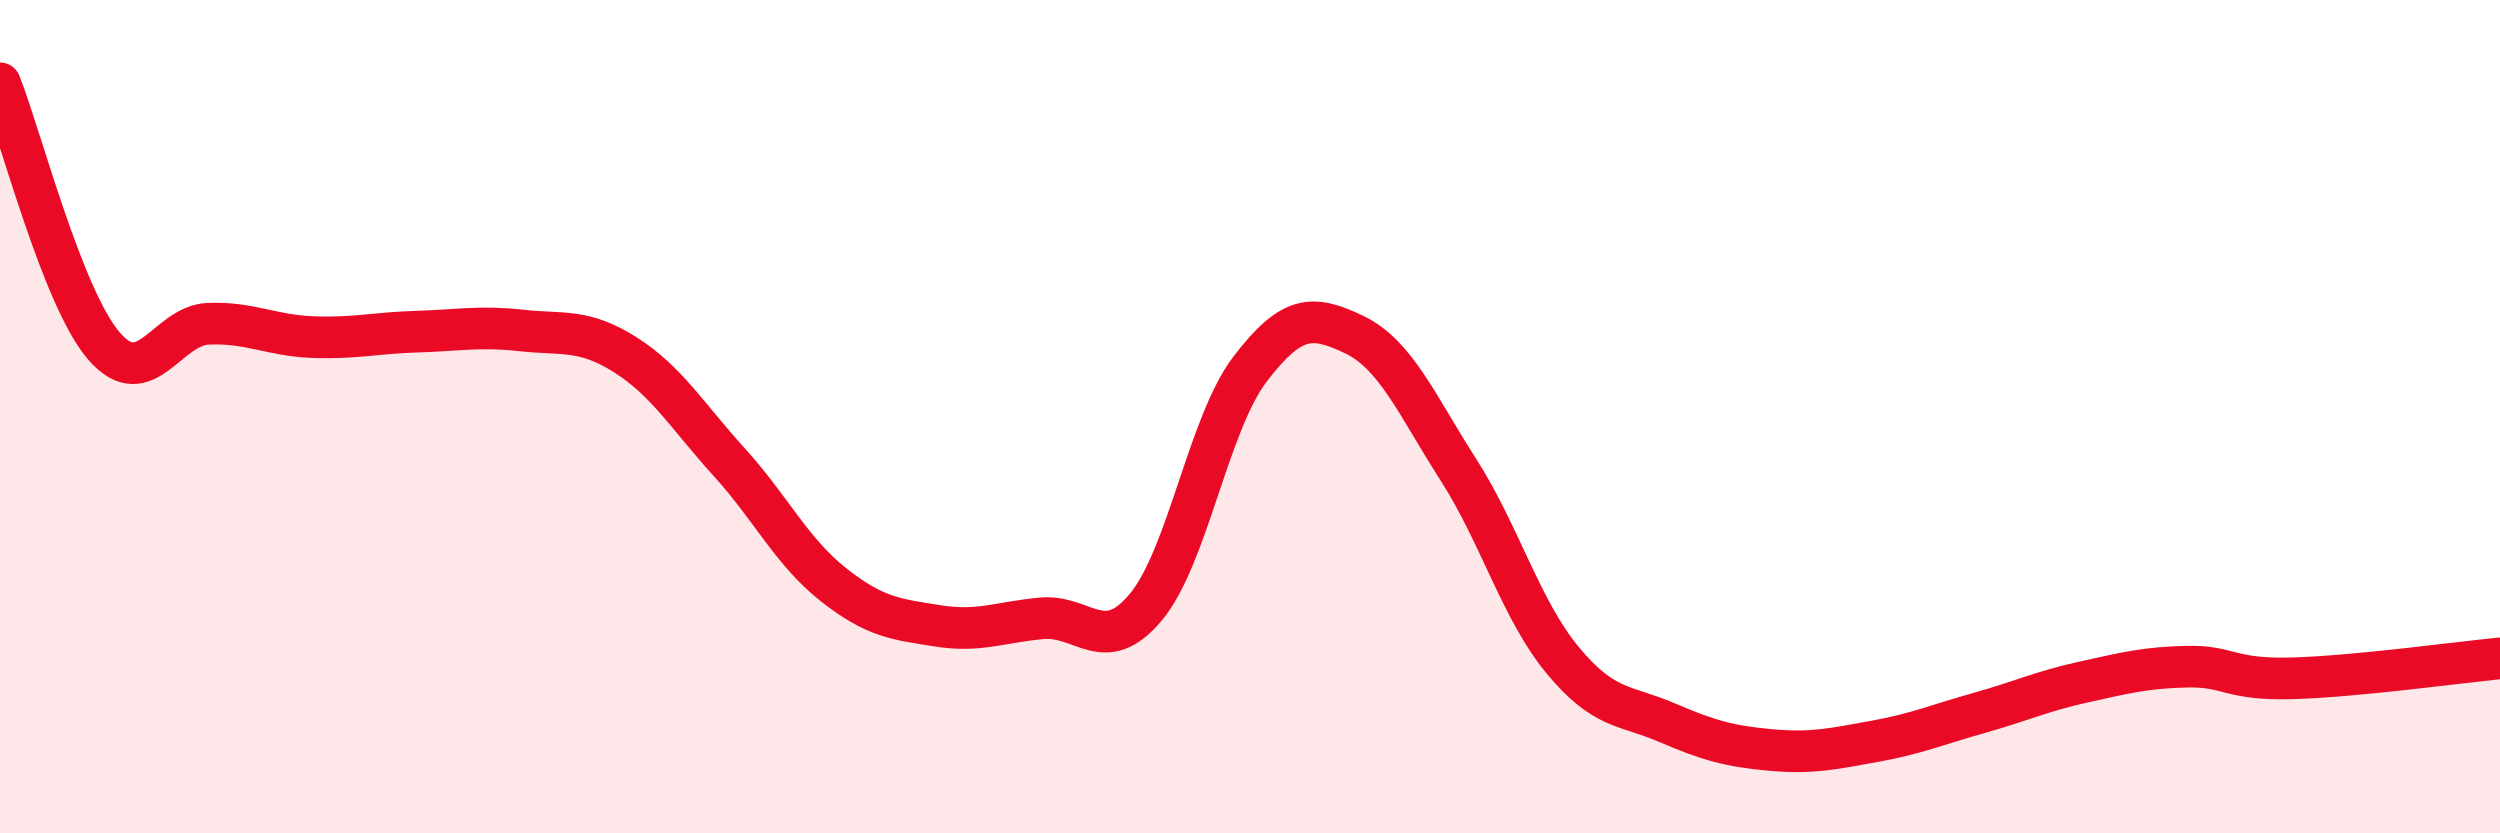
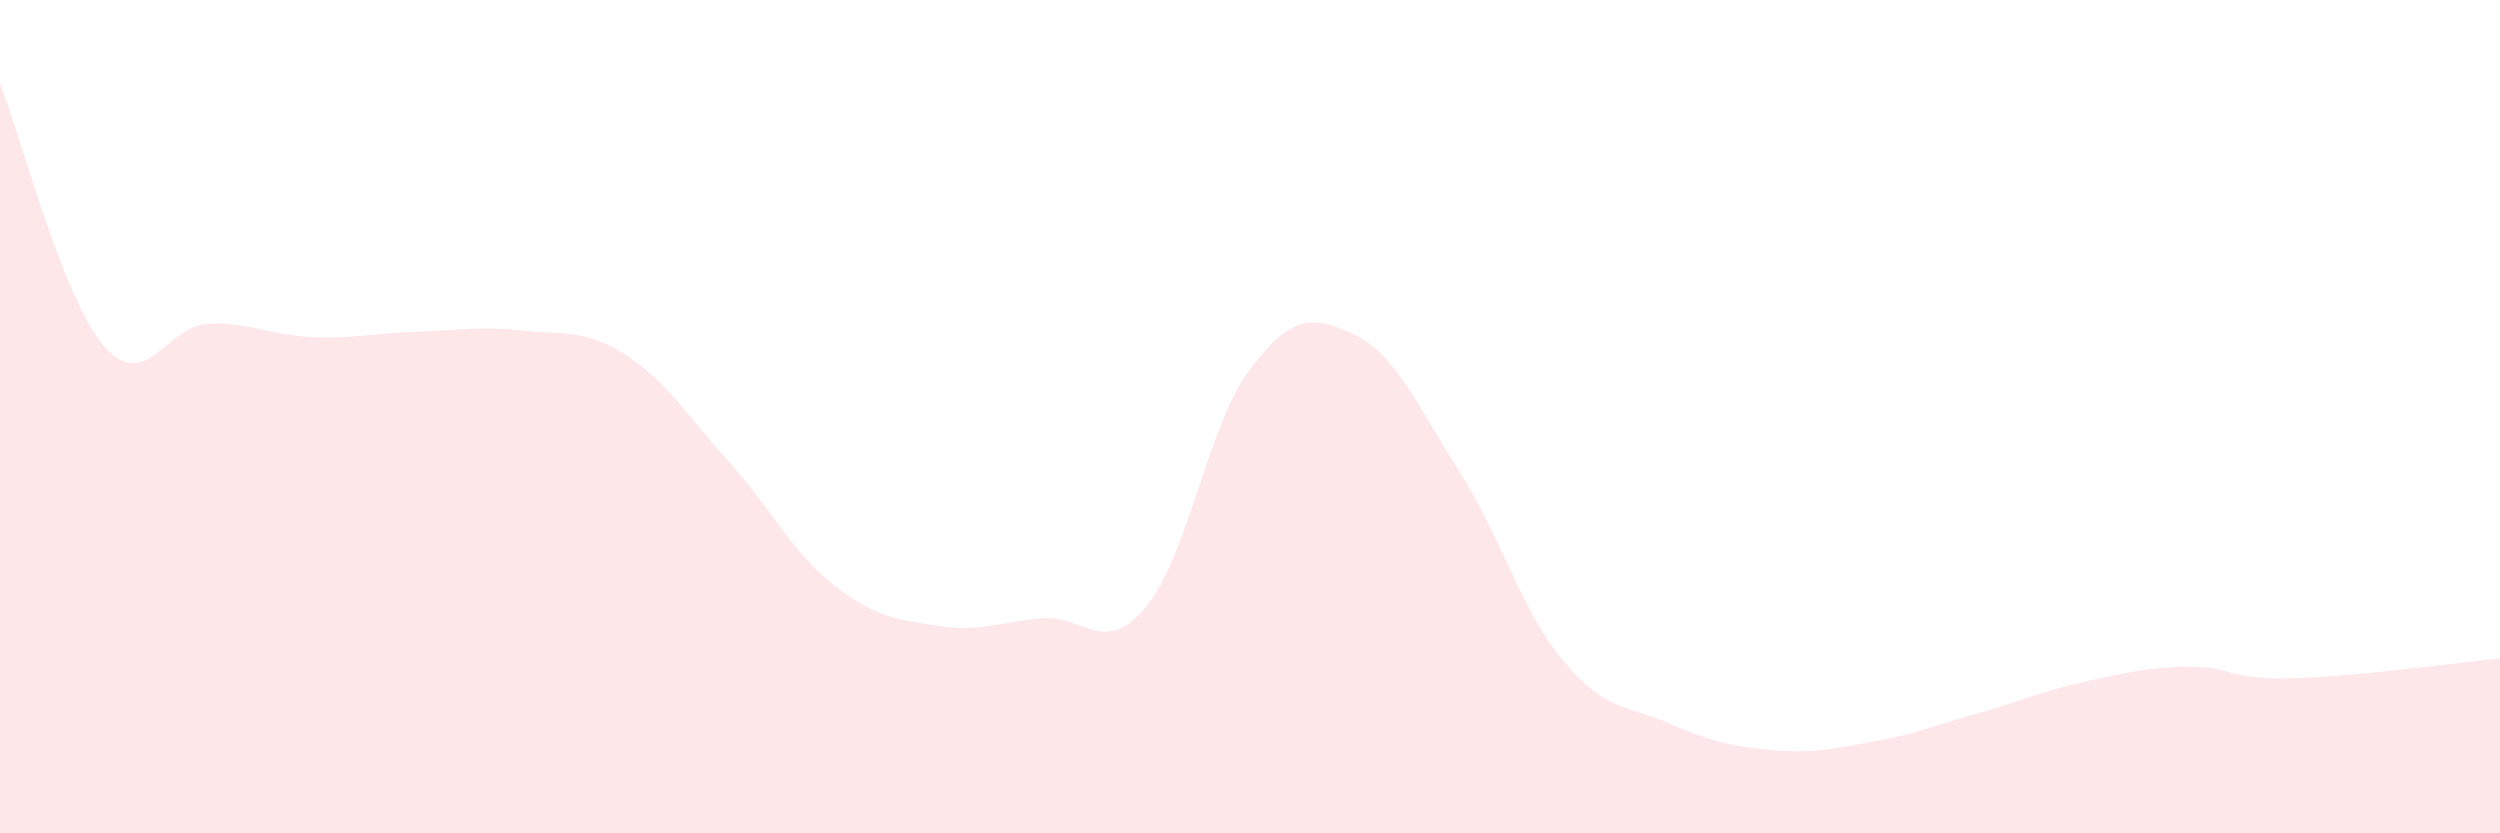
<svg xmlns="http://www.w3.org/2000/svg" width="60" height="20" viewBox="0 0 60 20">
  <path d="M 0,2 C 0.5,3.26 1.5,7.16 2.5,8.31 C 3.5,9.46 4,7.81 5,7.77 C 6,7.73 6.5,8.05 7.5,8.09 C 8.5,8.13 9,7.99 10,7.96 C 11,7.93 11.5,7.82 12.5,7.93 C 13.5,8.04 14,7.88 15,8.51 C 16,9.14 16.5,9.99 17.5,11.09 C 18.5,12.19 19,13.24 20,14.03 C 21,14.82 21.5,14.86 22.5,15.02 C 23.5,15.18 24,14.93 25,14.84 C 26,14.75 26.5,15.77 27.5,14.57 C 28.5,13.37 29,10.17 30,8.86 C 31,7.55 31.5,7.55 32.5,8.03 C 33.5,8.51 34,9.71 35,11.27 C 36,12.83 36.5,14.63 37.5,15.84 C 38.5,17.05 39,16.91 40,17.34 C 41,17.77 41.5,17.91 42.5,18 C 43.5,18.09 44,17.97 45,17.79 C 46,17.61 46.5,17.39 47.5,17.11 C 48.5,16.83 49,16.59 50,16.37 C 51,16.15 51.5,16.02 52.5,16 C 53.5,15.98 53.5,16.32 55,16.28 C 56.5,16.24 59,15.9 60,15.8L60 20L0 20Z" fill="#EB0A25" opacity="0.1" stroke-linecap="round" stroke-linejoin="round" />
-   <path d="M 0,2 C 0.5,3.26 1.5,7.16 2.5,8.31 C 3.5,9.46 4,7.81 5,7.77 C 6,7.73 6.5,8.05 7.5,8.09 C 8.5,8.13 9,7.99 10,7.96 C 11,7.93 11.5,7.82 12.5,7.93 C 13.5,8.04 14,7.88 15,8.51 C 16,9.14 16.5,9.99 17.5,11.09 C 18.5,12.19 19,13.24 20,14.03 C 21,14.82 21.5,14.86 22.5,15.02 C 23.5,15.18 24,14.93 25,14.84 C 26,14.75 26.5,15.77 27.5,14.57 C 28.5,13.37 29,10.17 30,8.86 C 31,7.55 31.5,7.55 32.5,8.03 C 33.5,8.51 34,9.71 35,11.27 C 36,12.83 36.5,14.63 37.5,15.84 C 38.5,17.05 39,16.91 40,17.34 C 41,17.77 41.5,17.91 42.5,18 C 43.5,18.09 44,17.97 45,17.79 C 46,17.61 46.5,17.39 47.5,17.11 C 48.5,16.83 49,16.59 50,16.37 C 51,16.15 51.5,16.02 52.5,16 C 53.5,15.98 53.5,16.32 55,16.28 C 56.5,16.24 59,15.9 60,15.8" stroke="#EB0A25" stroke-width="1" fill="none" stroke-linecap="round" stroke-linejoin="round" />
</svg>